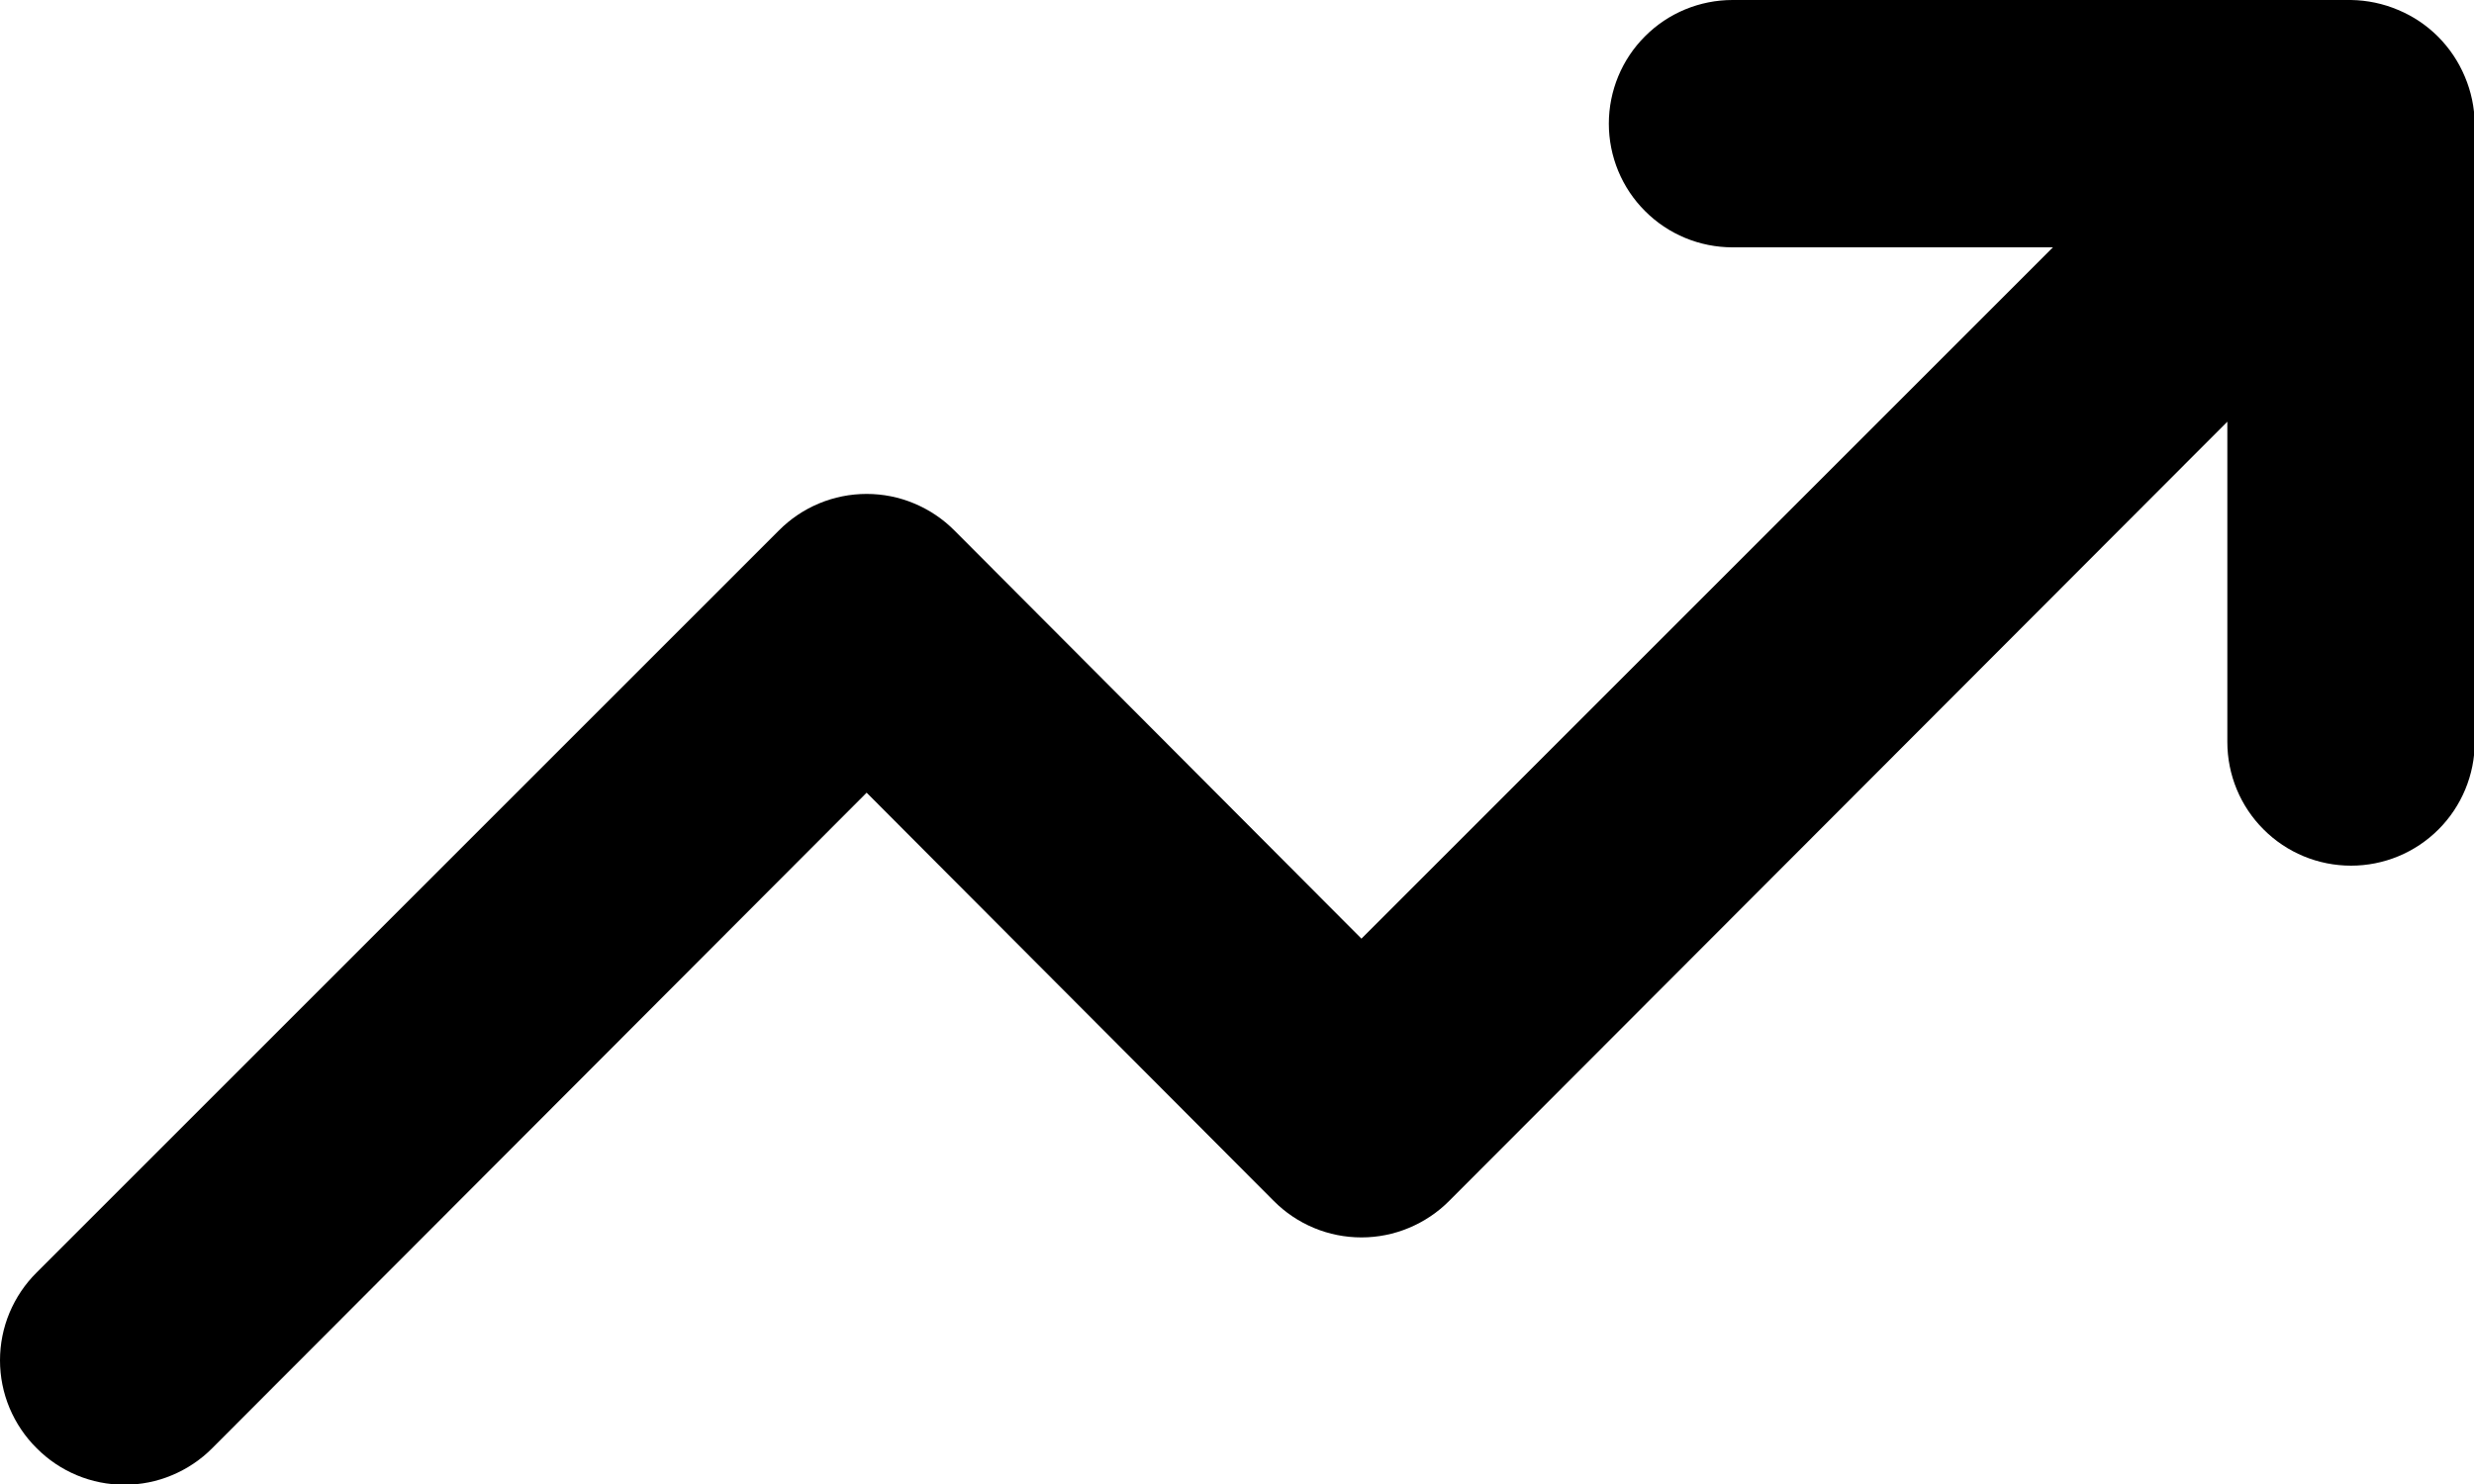
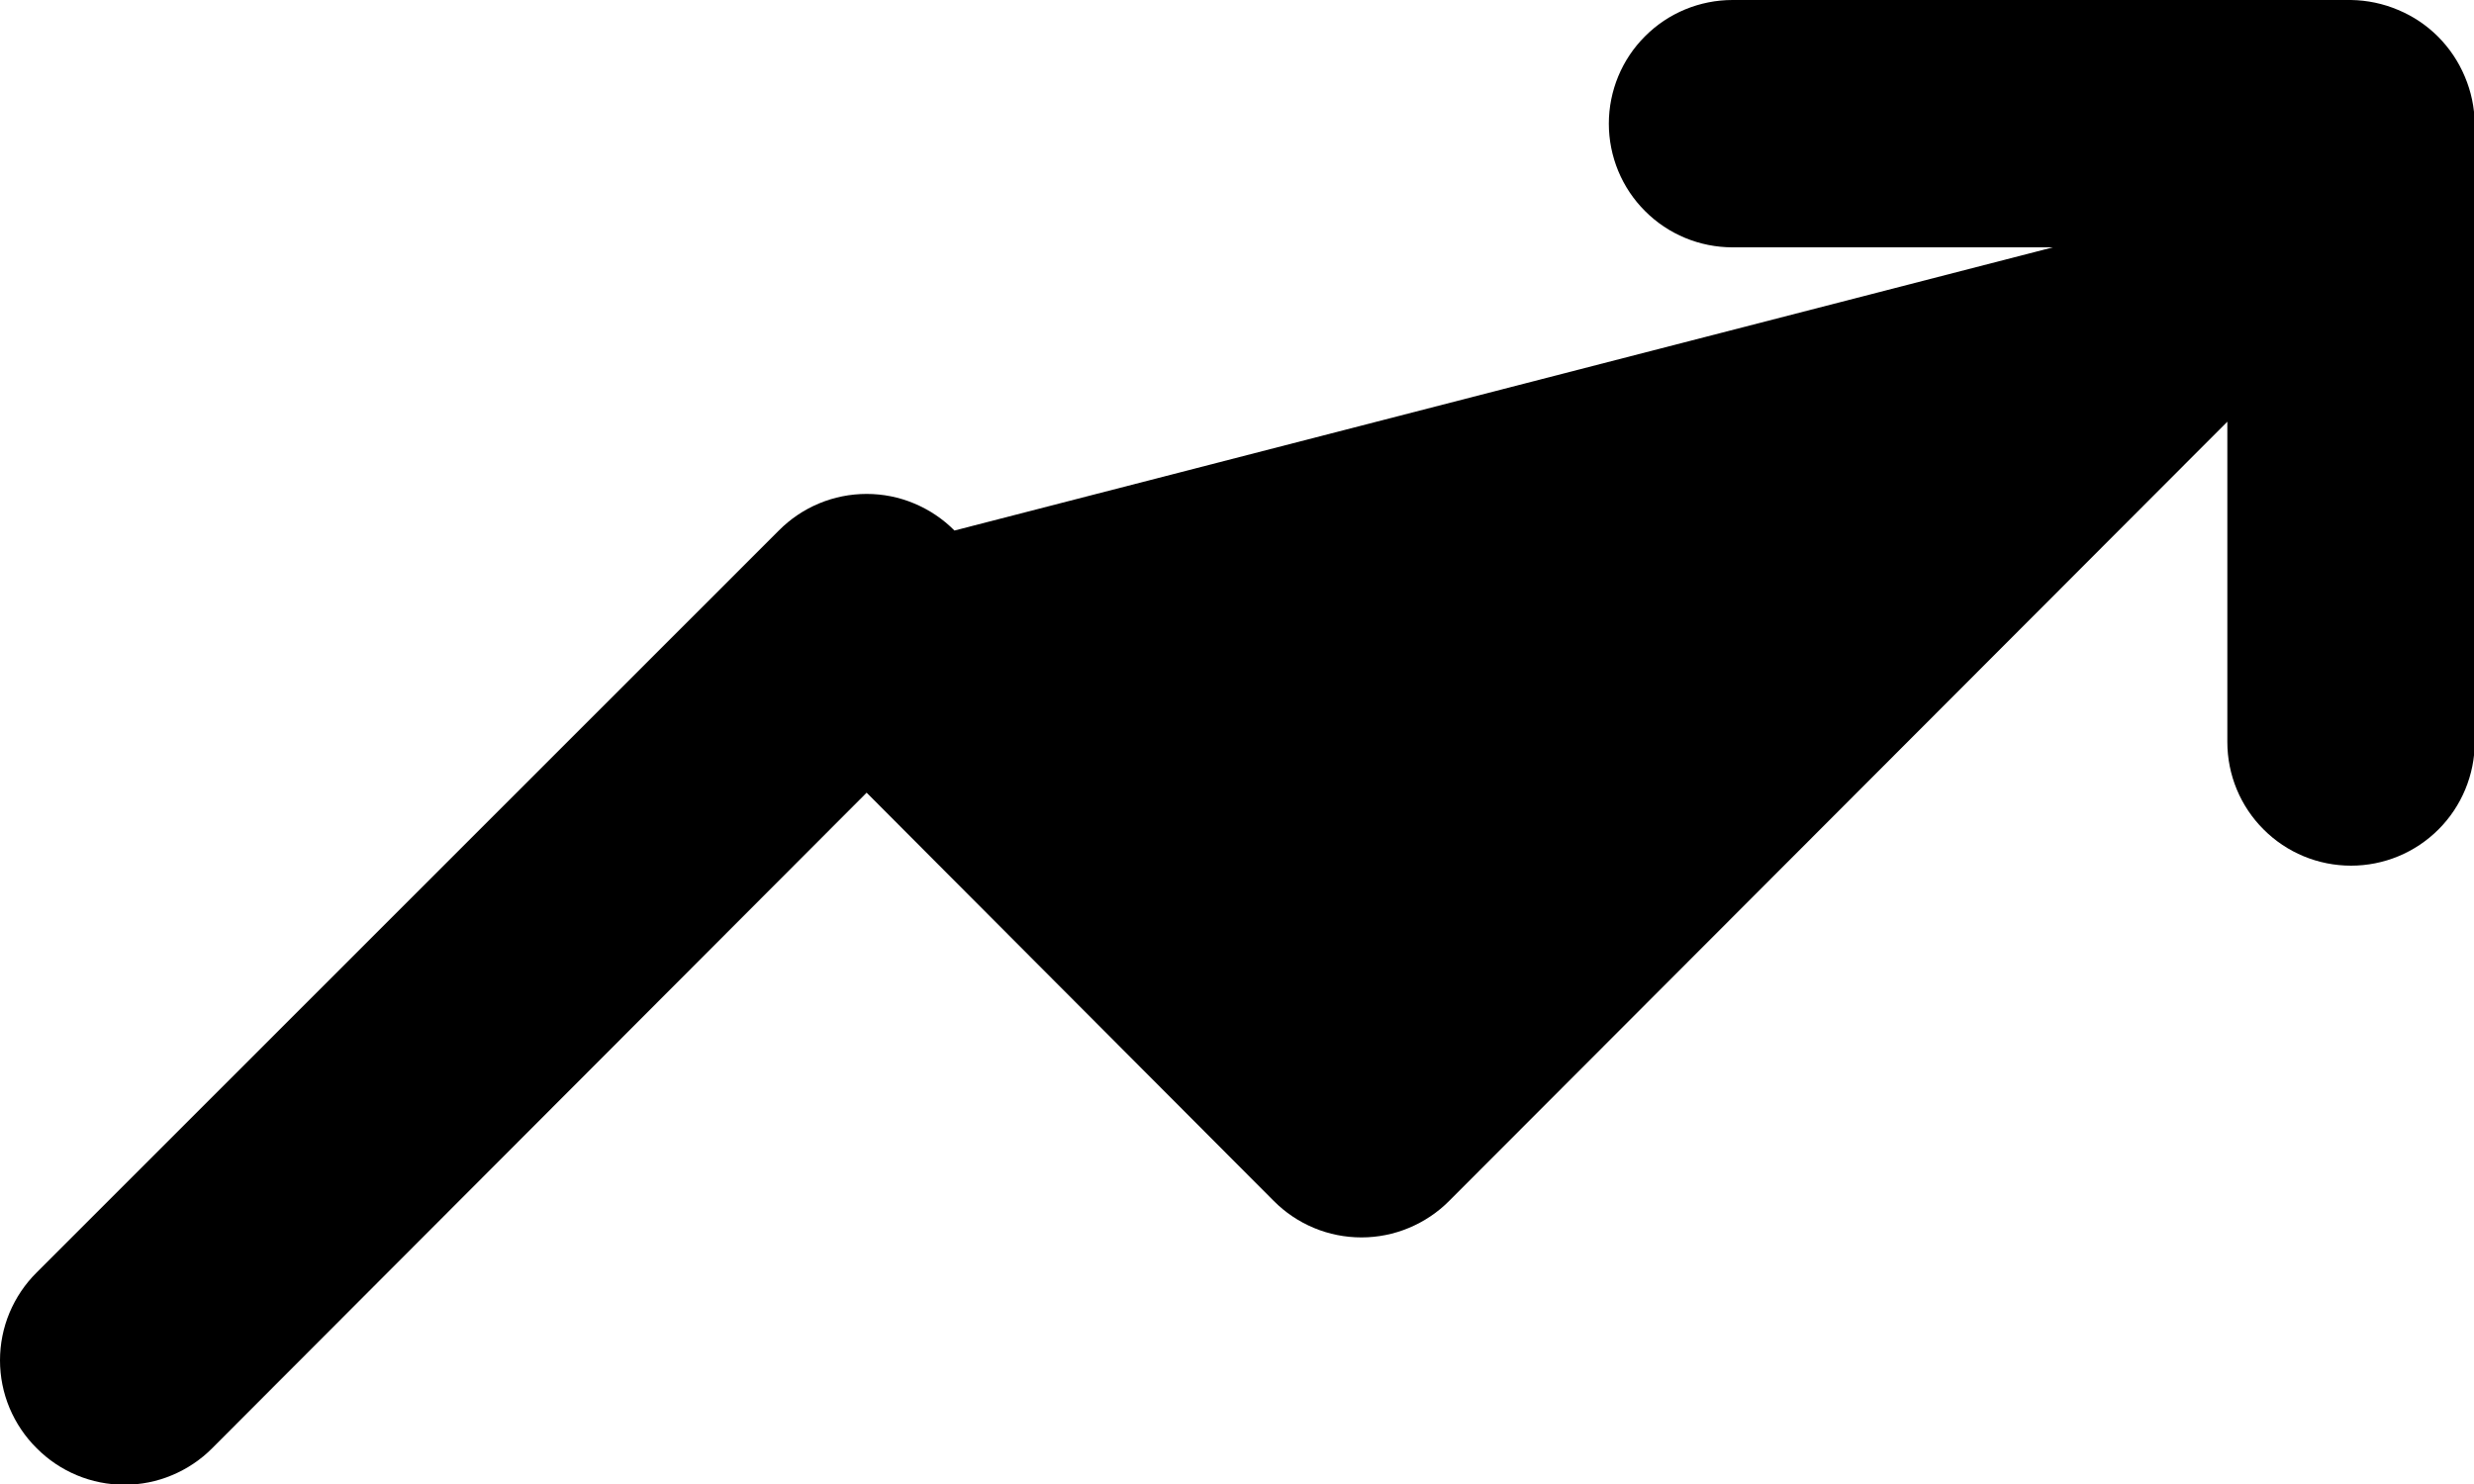
<svg xmlns="http://www.w3.org/2000/svg" fill="none" height="100%" overflow="visible" preserveAspectRatio="none" style="display: block;" viewBox="0 0 20 12" width="100%">
-   <path d="M19.926 0.62C19.824 0.376 19.63 0.181 19.386 0.08C19.266 0.029 19.137 0.002 19.006 0H14.006C13.741 0 13.486 0.105 13.299 0.293C13.111 0.48 13.006 0.735 13.006 1C13.006 1.265 13.111 1.52 13.299 1.707C13.486 1.895 13.741 2 14.006 2H16.596L11.006 7.59L7.716 4.29C7.623 4.196 7.512 4.122 7.39 4.071C7.269 4.02 7.138 3.994 7.006 3.994C6.874 3.994 6.743 4.02 6.621 4.071C6.499 4.122 6.389 4.196 6.296 4.29L0.296 10.29C0.202 10.383 0.128 10.494 0.077 10.615C0.026 10.737 0 10.868 0 11C0 11.132 0.026 11.263 0.077 11.385C0.128 11.506 0.202 11.617 0.296 11.71C0.389 11.804 0.499 11.878 0.621 11.929C0.743 11.98 0.874 12.006 1.006 12.006C1.138 12.006 1.269 11.98 1.39 11.929C1.512 11.878 1.623 11.804 1.716 11.71L7.006 6.41L10.296 9.71C10.389 9.804 10.499 9.878 10.621 9.929C10.743 9.98 10.874 10.006 11.006 10.006C11.138 10.006 11.268 9.98 11.39 9.929C11.512 9.878 11.623 9.804 11.716 9.71L18.006 3.41V6C18.006 6.265 18.111 6.52 18.299 6.707C18.486 6.895 18.741 7 19.006 7C19.271 7 19.525 6.895 19.713 6.707C19.9 6.52 20.006 6.265 20.006 6V1C20.004 0.869 19.977 0.74 19.926 0.62Z" fill="black" id="Vector" />
+   <path d="M19.926 0.62C19.824 0.376 19.63 0.181 19.386 0.08C19.266 0.029 19.137 0.002 19.006 0H14.006C13.741 0 13.486 0.105 13.299 0.293C13.111 0.48 13.006 0.735 13.006 1C13.006 1.265 13.111 1.52 13.299 1.707C13.486 1.895 13.741 2 14.006 2H16.596L7.716 4.29C7.623 4.196 7.512 4.122 7.39 4.071C7.269 4.02 7.138 3.994 7.006 3.994C6.874 3.994 6.743 4.02 6.621 4.071C6.499 4.122 6.389 4.196 6.296 4.29L0.296 10.29C0.202 10.383 0.128 10.494 0.077 10.615C0.026 10.737 0 10.868 0 11C0 11.132 0.026 11.263 0.077 11.385C0.128 11.506 0.202 11.617 0.296 11.71C0.389 11.804 0.499 11.878 0.621 11.929C0.743 11.98 0.874 12.006 1.006 12.006C1.138 12.006 1.269 11.98 1.39 11.929C1.512 11.878 1.623 11.804 1.716 11.71L7.006 6.41L10.296 9.71C10.389 9.804 10.499 9.878 10.621 9.929C10.743 9.98 10.874 10.006 11.006 10.006C11.138 10.006 11.268 9.98 11.39 9.929C11.512 9.878 11.623 9.804 11.716 9.71L18.006 3.41V6C18.006 6.265 18.111 6.52 18.299 6.707C18.486 6.895 18.741 7 19.006 7C19.271 7 19.525 6.895 19.713 6.707C19.9 6.52 20.006 6.265 20.006 6V1C20.004 0.869 19.977 0.74 19.926 0.62Z" fill="black" id="Vector" />
</svg>